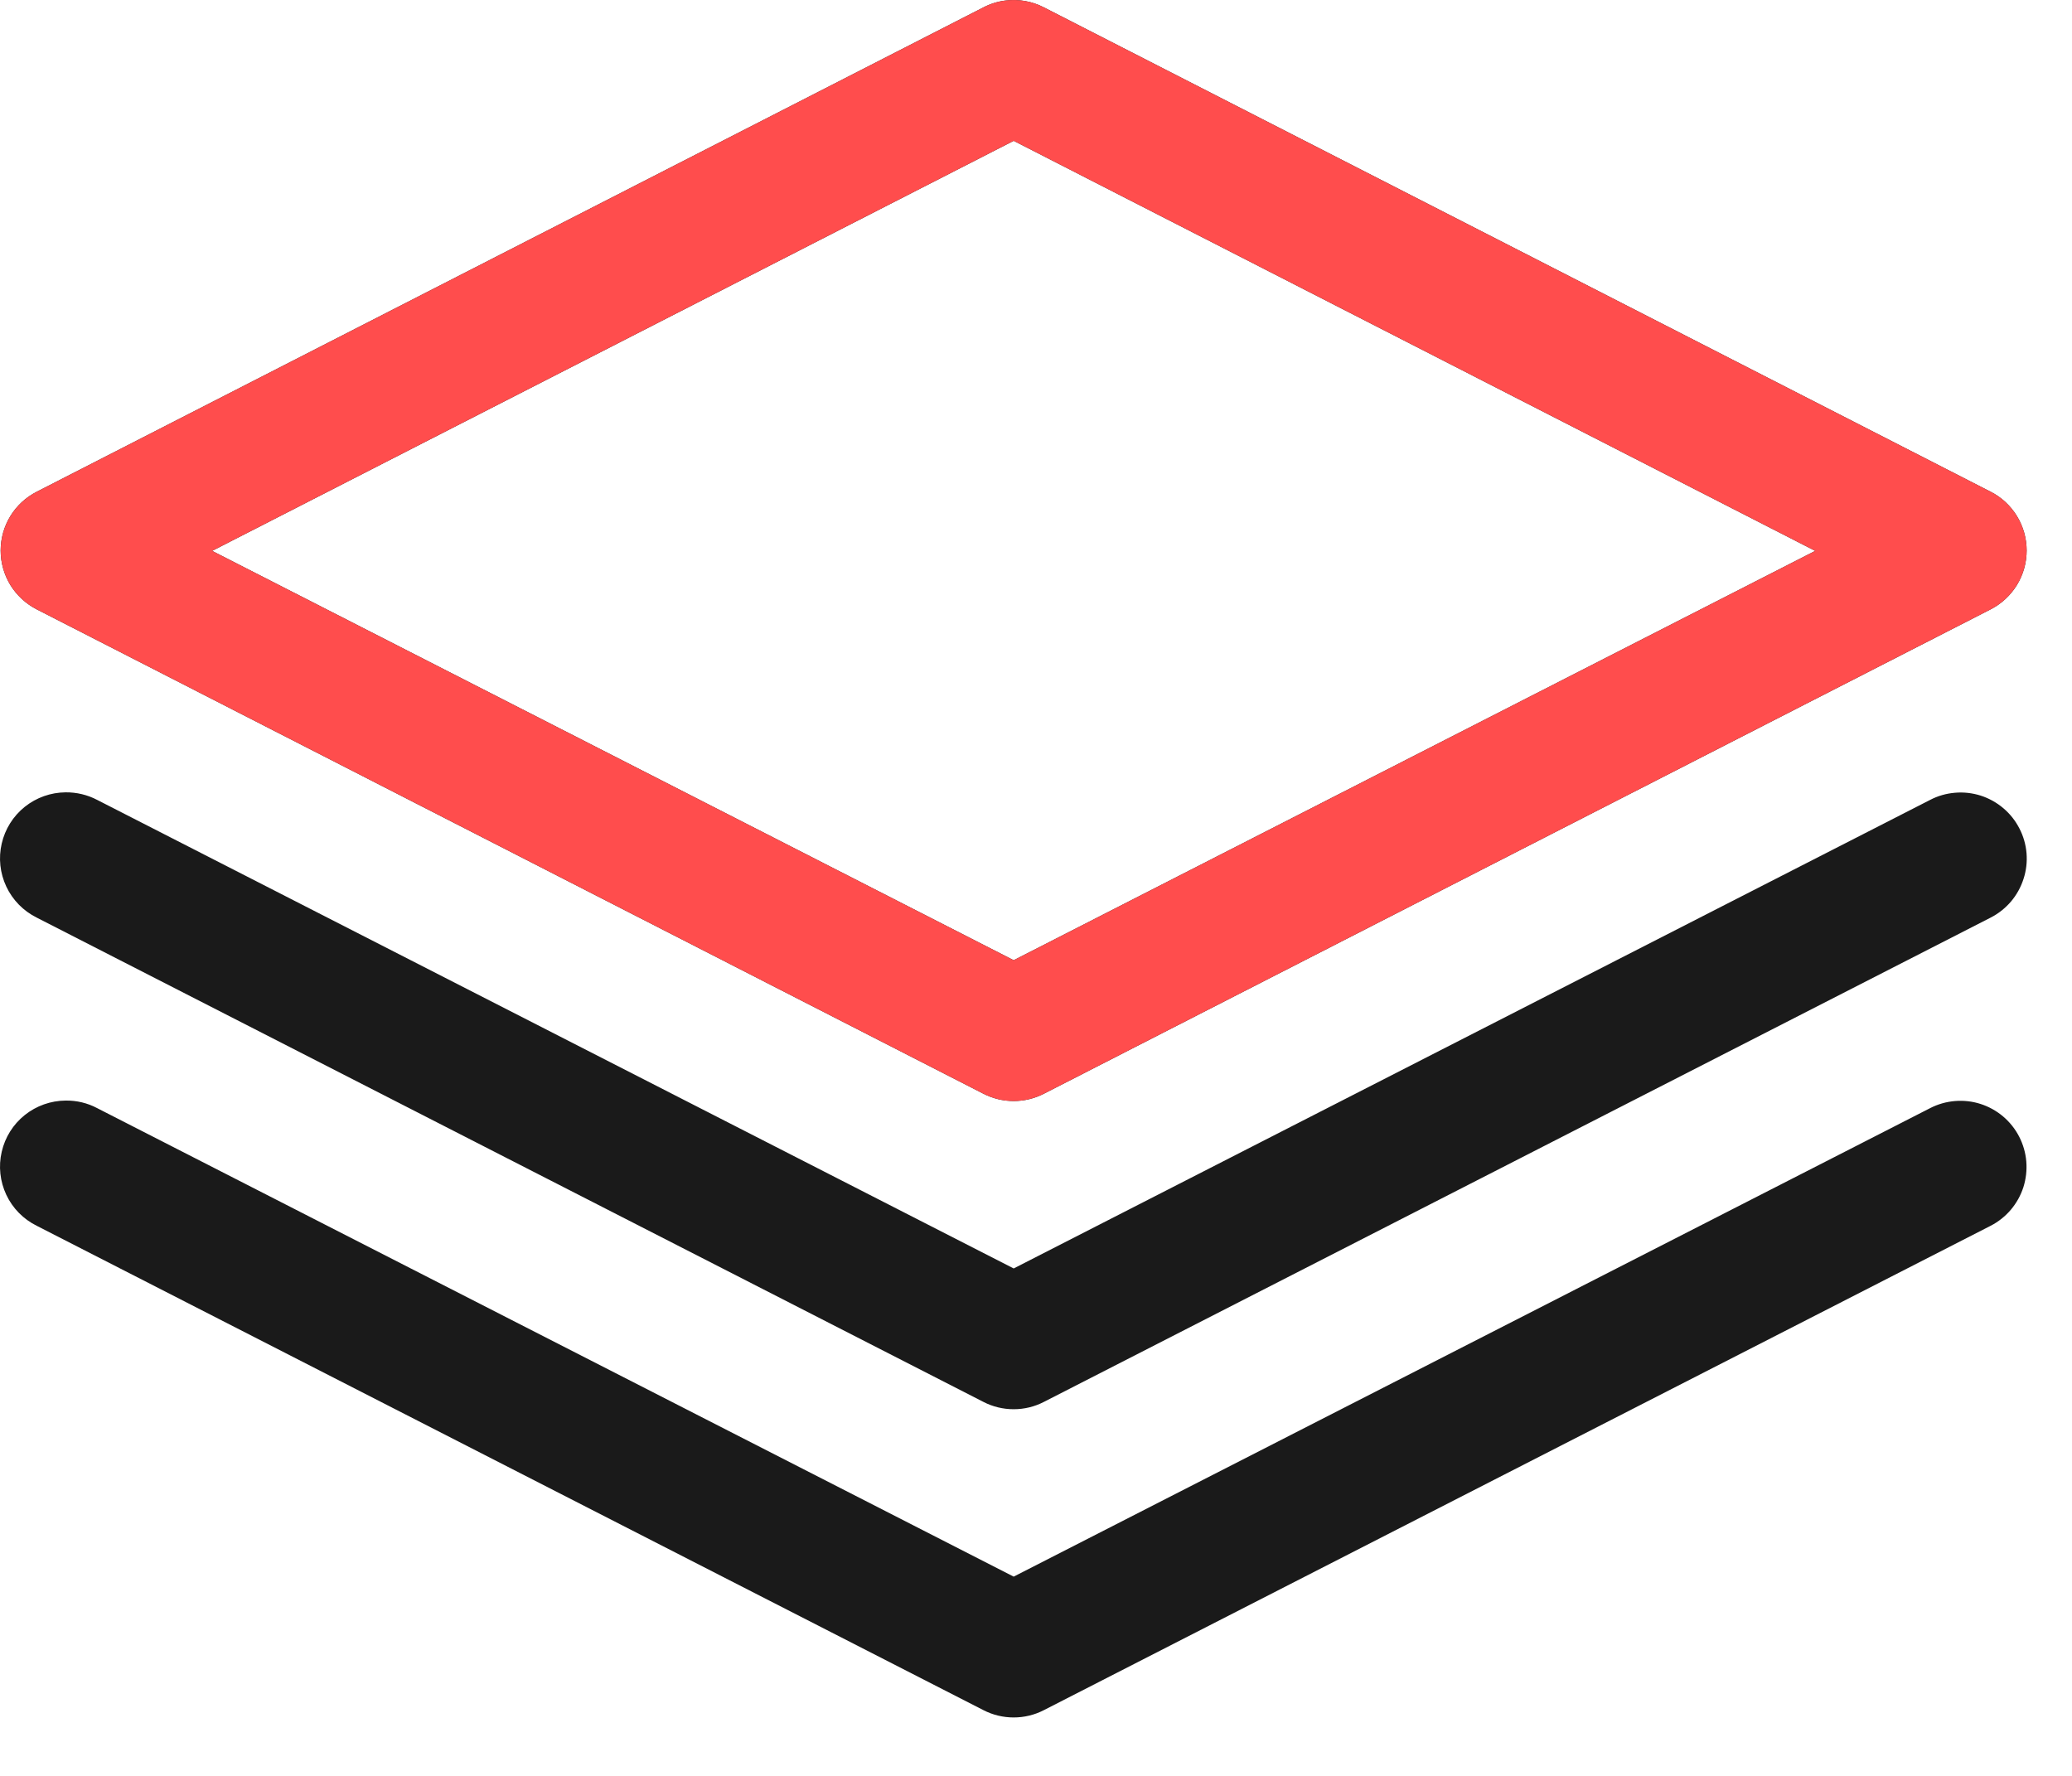
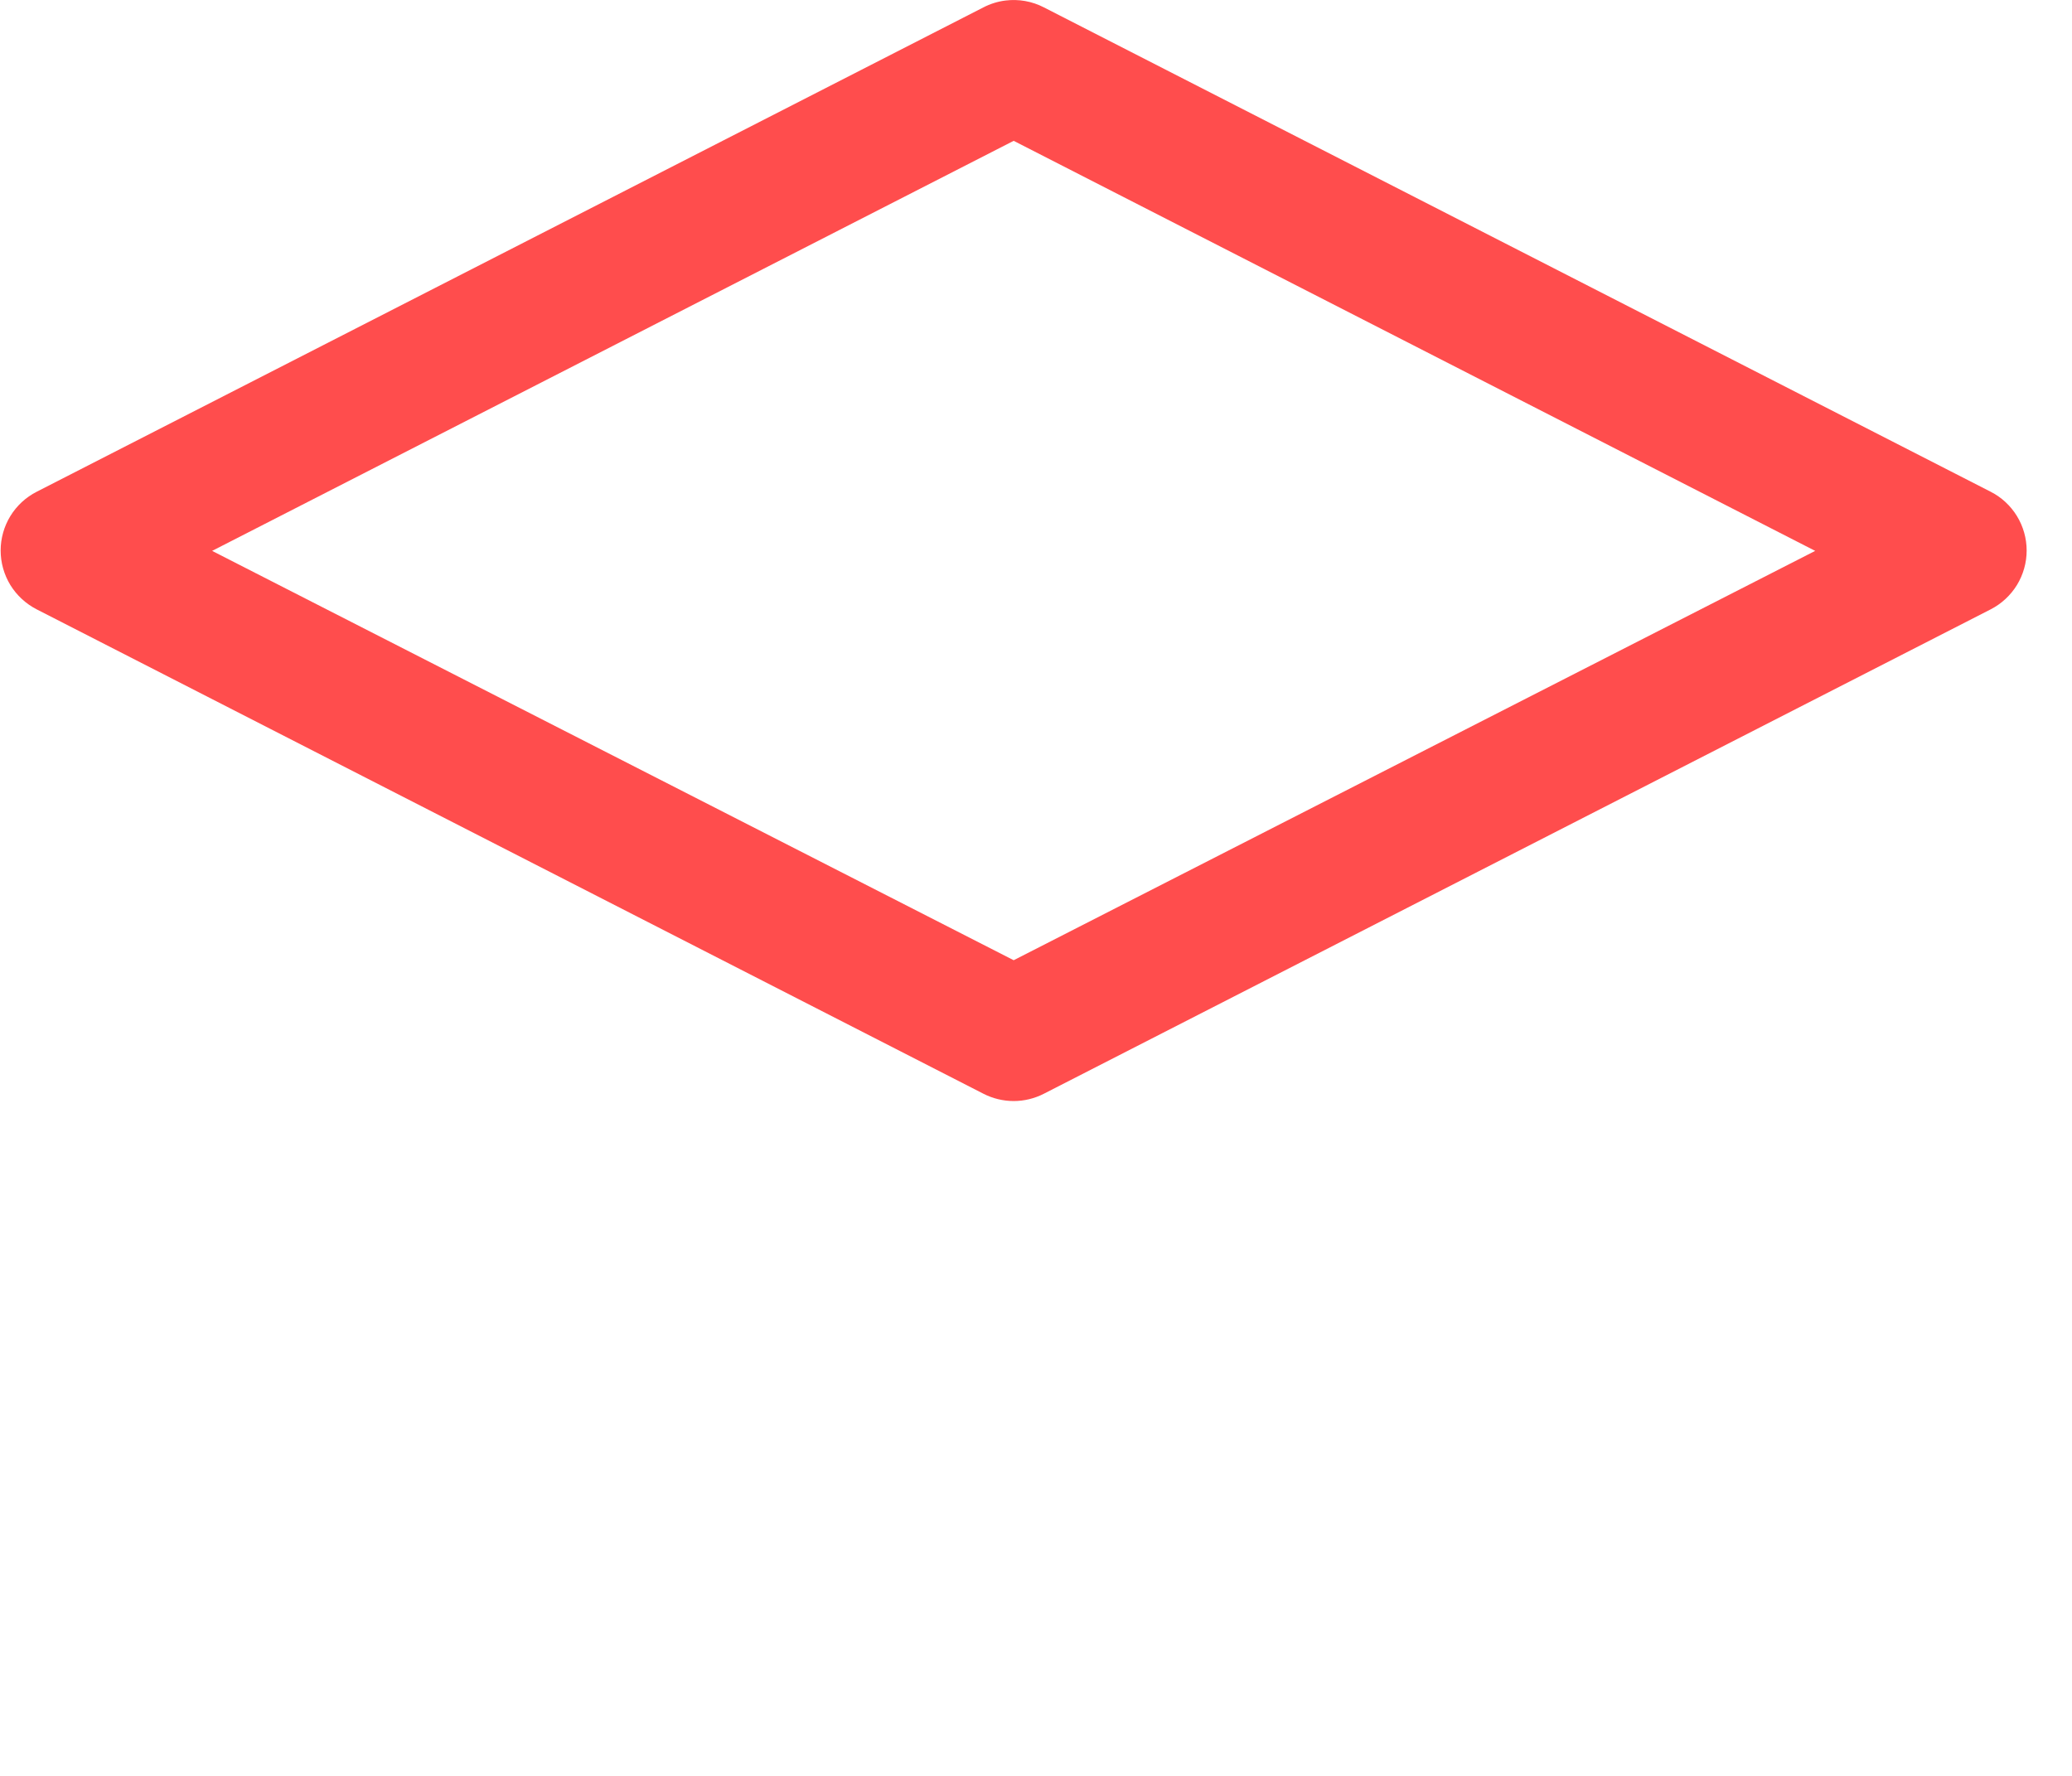
<svg xmlns="http://www.w3.org/2000/svg" width="35" height="30" viewBox="0 0 35 30" fill="none">
-   <path d="M16.983 0.009C16.853 0.025 16.727 0.065 16.611 0.125L0.62 8.307C0.437 8.4 0.283 8.542 0.175 8.718C0.068 8.893 0.011 9.095 0.011 9.3C0.011 9.506 0.068 9.707 0.175 9.883C0.283 10.058 0.437 10.2 0.62 10.294L16.611 18.476C16.769 18.557 16.945 18.6 17.123 18.6C17.301 18.6 17.476 18.557 17.634 18.476L33.626 10.294C33.809 10.2 33.962 10.058 34.07 9.883C34.177 9.707 34.234 9.506 34.234 9.3C34.234 9.095 34.177 8.893 34.07 8.718C33.962 8.542 33.809 8.4 33.626 8.307L17.634 0.125C17.434 0.021 17.207 -0.019 16.983 0.009ZM17.123 2.379L30.662 9.306L17.123 16.221L3.583 9.306L17.123 2.379ZM1.108 13.385C0.857 13.387 0.614 13.473 0.418 13.63C0.222 13.787 0.085 14.006 0.029 14.25C-0.028 14.495 -0 14.751 0.107 14.978C0.214 15.205 0.395 15.389 0.62 15.501L16.611 23.682C16.769 23.764 16.945 23.806 17.123 23.806C17.301 23.806 17.476 23.764 17.634 23.682L33.626 15.501C33.757 15.434 33.873 15.342 33.969 15.23C34.064 15.118 34.136 14.988 34.181 14.848C34.227 14.708 34.244 14.56 34.232 14.414C34.22 14.267 34.179 14.124 34.111 13.994C34.044 13.863 33.952 13.747 33.839 13.652C33.727 13.557 33.597 13.485 33.457 13.44C33.317 13.396 33.169 13.379 33.023 13.392C32.876 13.404 32.733 13.445 32.603 13.513L17.123 21.428L1.642 13.513C1.478 13.427 1.294 13.383 1.108 13.385ZM1.108 18.592C0.857 18.594 0.614 18.68 0.418 18.837C0.222 18.994 0.085 19.212 0.029 19.457C-0.028 19.701 -0 19.958 0.107 20.185C0.214 20.412 0.395 20.596 0.62 20.707L16.611 28.889C16.769 28.971 16.945 29.013 17.123 29.013C17.301 29.013 17.476 28.971 17.634 28.889L33.626 20.707C33.756 20.64 33.872 20.548 33.967 20.436C34.062 20.324 34.134 20.194 34.179 20.055C34.223 19.915 34.24 19.767 34.228 19.621C34.216 19.475 34.175 19.333 34.108 19.202C34.041 19.072 33.949 18.956 33.837 18.861C33.725 18.766 33.595 18.694 33.455 18.649C33.316 18.604 33.168 18.588 33.022 18.6C32.876 18.612 32.733 18.653 32.603 18.72L17.123 26.634L1.642 18.72C1.478 18.633 1.294 18.589 1.108 18.592Z" fill="#1A1A1A" />
  <path fill-rule="evenodd" clip-rule="evenodd" d="M16.983 0.009C16.853 0.025 16.727 0.065 16.611 0.125L0.62 8.307C0.437 8.4 0.283 8.542 0.175 8.718C0.068 8.893 0.011 9.095 0.011 9.3C0.011 9.506 0.068 9.707 0.175 9.883C0.283 10.058 0.437 10.2 0.62 10.294L16.611 18.476C16.769 18.557 16.945 18.6 17.123 18.6C17.301 18.6 17.476 18.557 17.634 18.476L33.626 10.294C33.809 10.2 33.962 10.058 34.07 9.883C34.177 9.707 34.234 9.506 34.234 9.3C34.234 9.095 34.177 8.893 34.07 8.718C33.962 8.542 33.809 8.4 33.626 8.307L17.634 0.125C17.434 0.021 17.207 -0.019 16.983 0.009ZM17.123 2.379L30.662 9.306L17.123 16.221L3.583 9.306L17.123 2.379Z" fill="#FF4D4D" />
</svg>